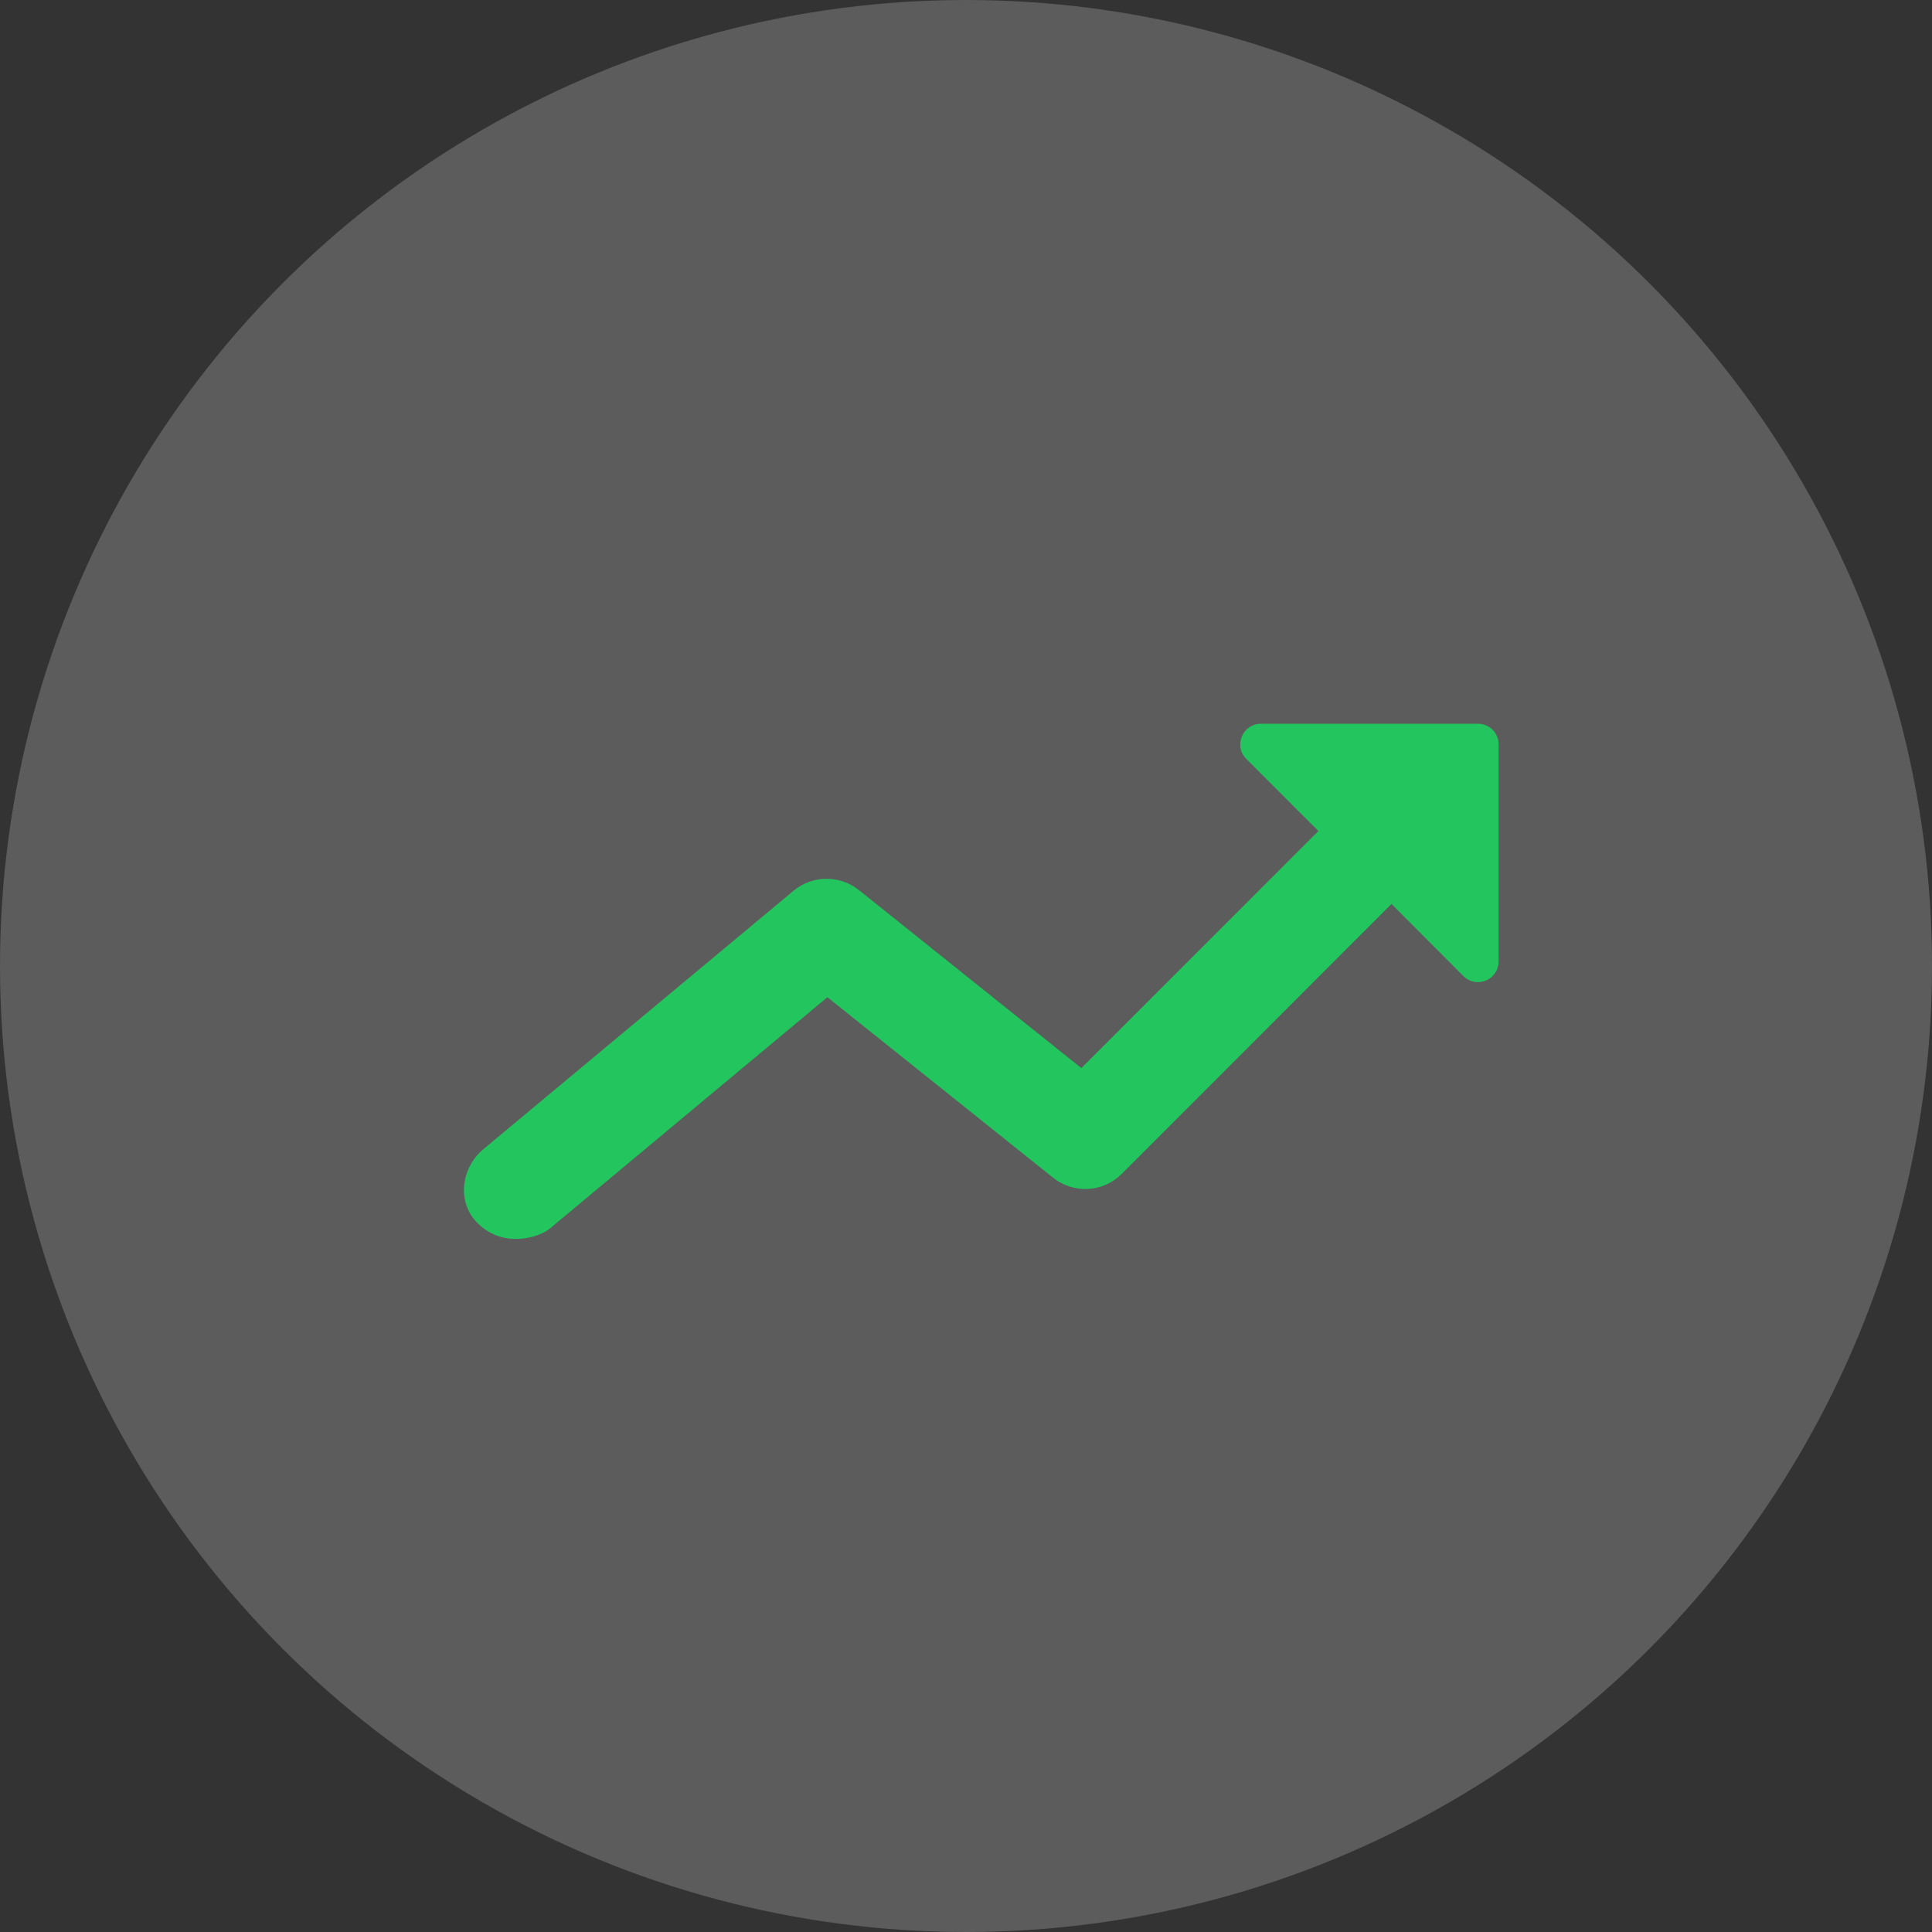
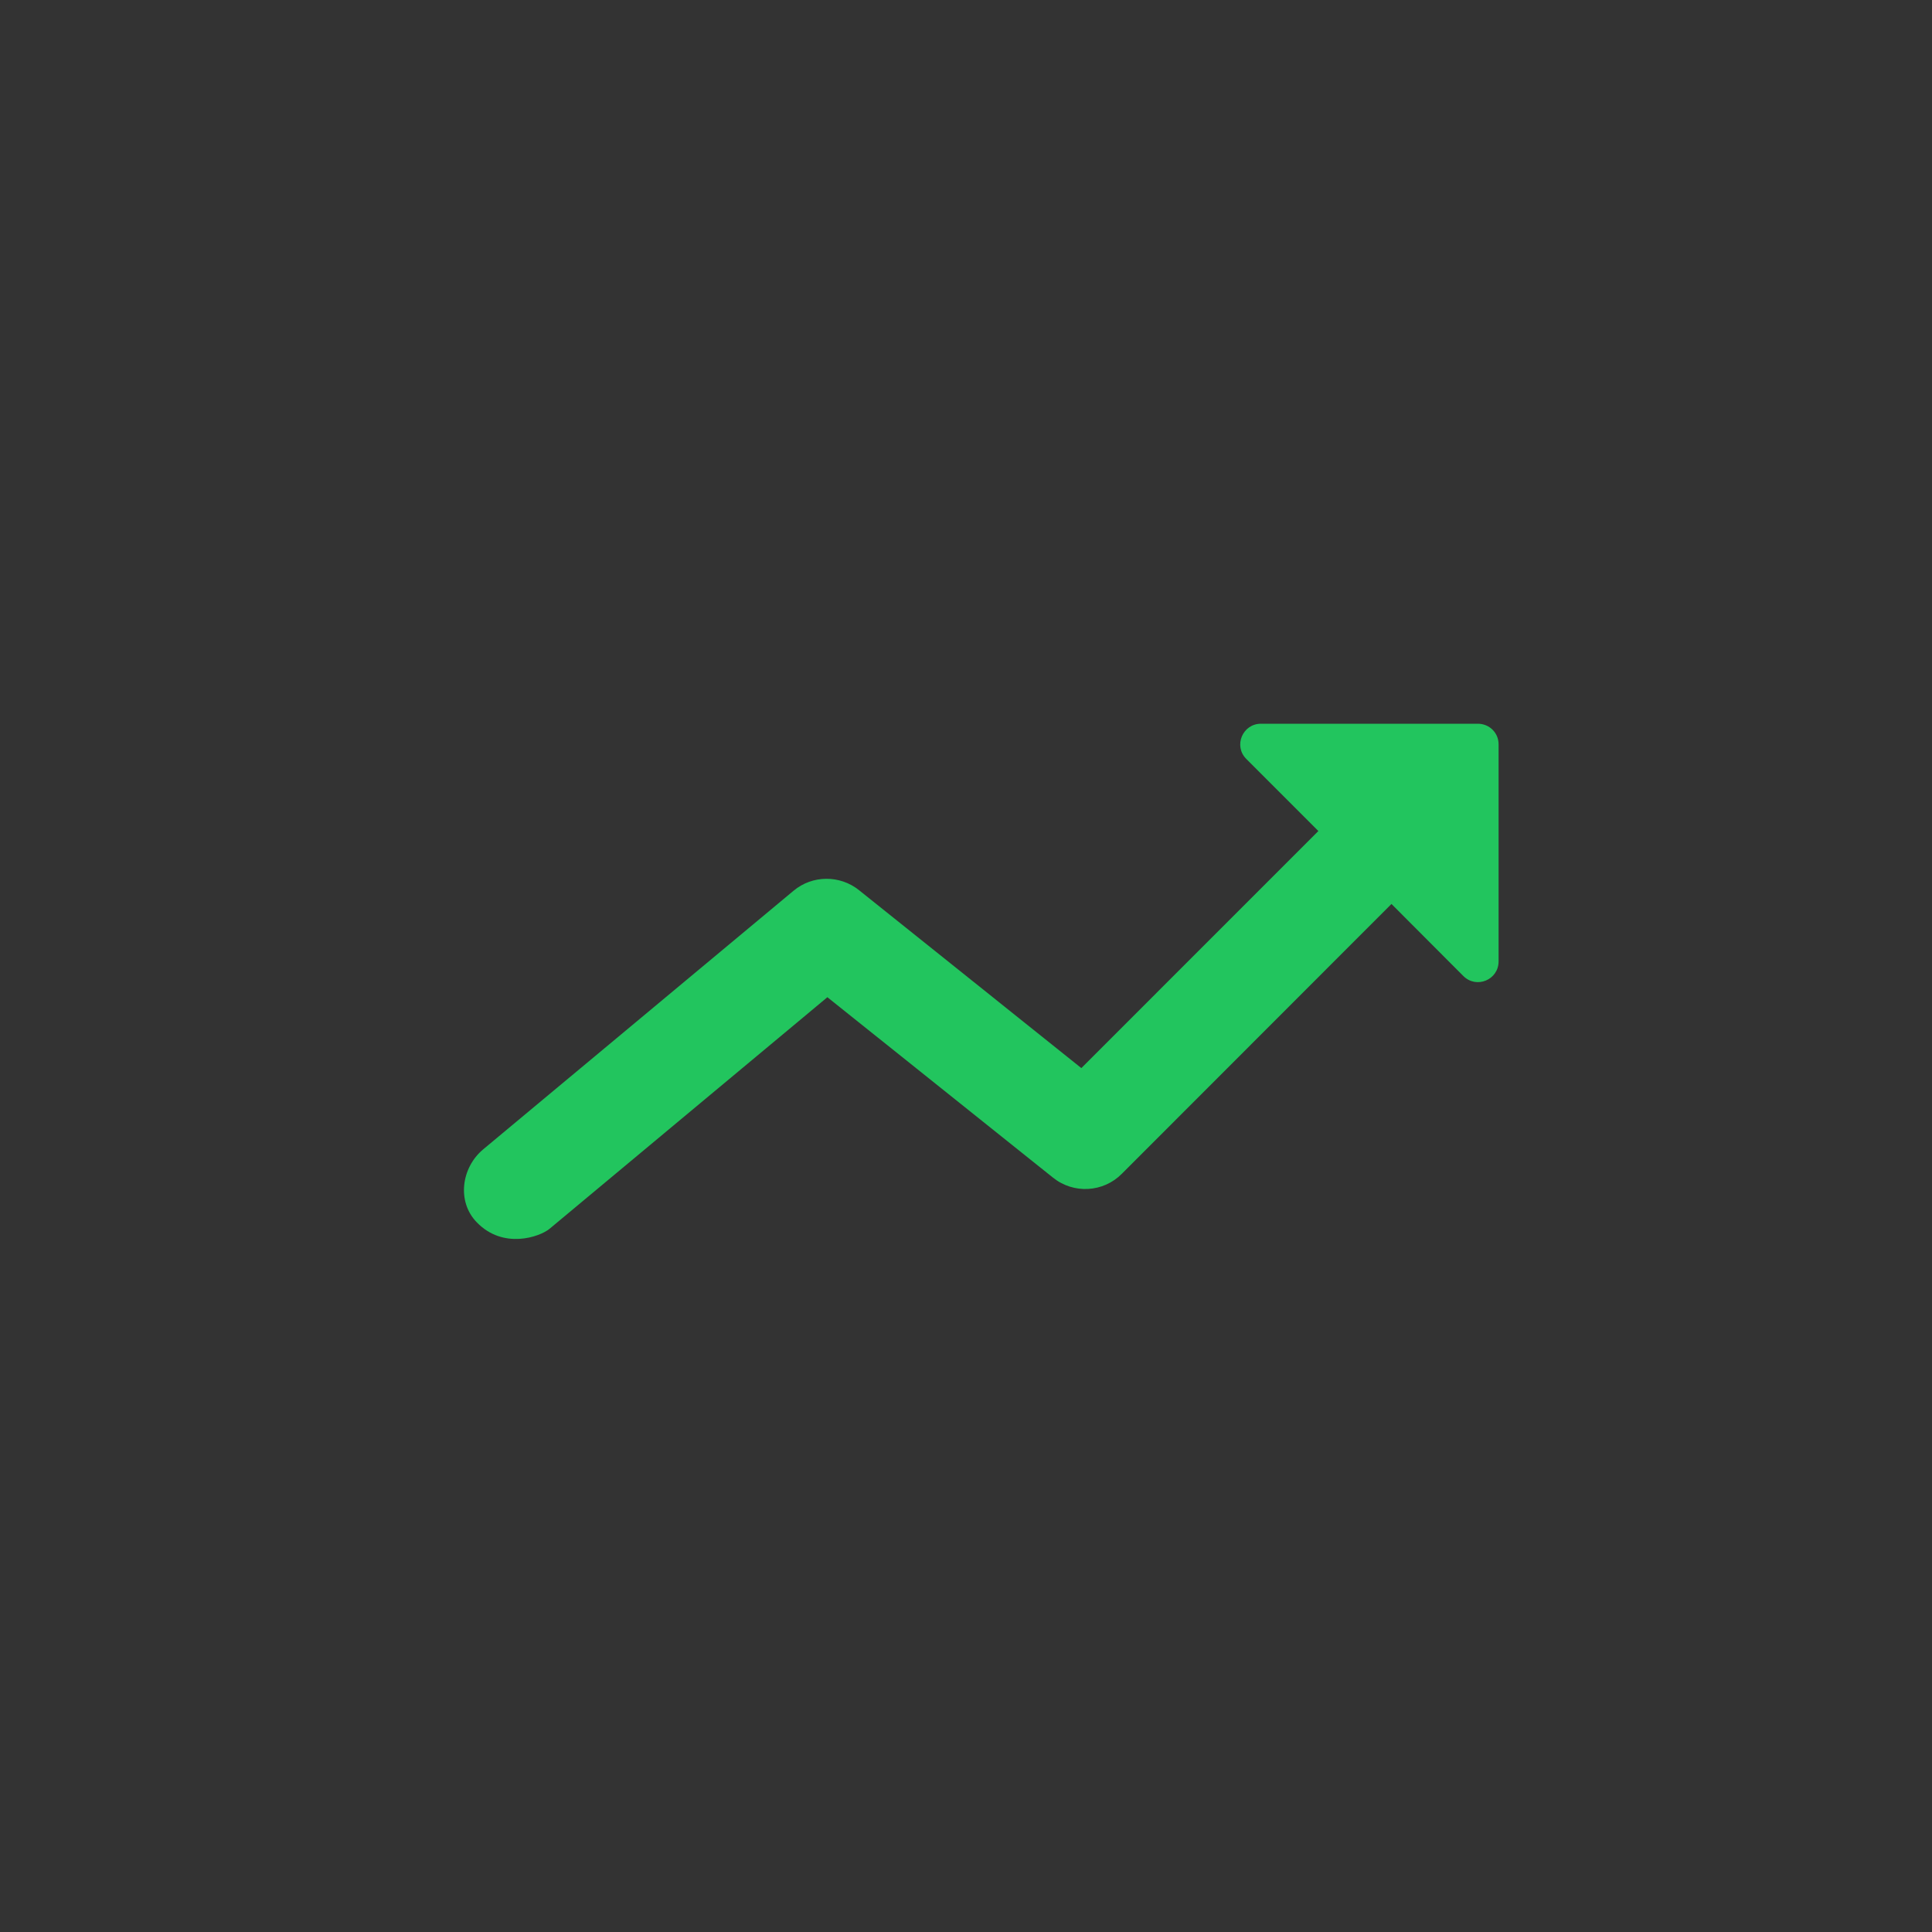
<svg xmlns="http://www.w3.org/2000/svg" width="63" height="63" viewBox="0 0 63 63" fill="none">
  <rect x="0" y="0" width="63" height="63" fill="#333333" stroke="none" />
-   <circle cx="31.5" cy="31.5" r="31.5" fill="white" fill-opacity="0.2" />
  <path d="M48.19 23.6H41.118C40.52 23.6 40.215 24.323 40.64 24.748L42.99 27.099L35.261 34.829L28.009 29.025C27.385 28.527 26.488 28.534 25.878 29.045L15.757 37.478C15.04 38.076 14.894 39.185 15.545 39.856C16.408 40.752 17.603 40.334 17.922 40.068L26.98 32.518L34.338 38.402C35.008 38.94 35.978 38.886 36.582 38.275L45.374 29.477L47.718 31.827C48.144 32.252 48.867 31.953 48.867 31.349V24.27C48.867 23.898 48.569 23.6 48.19 23.6Z" fill="#22C55E" />
</svg>